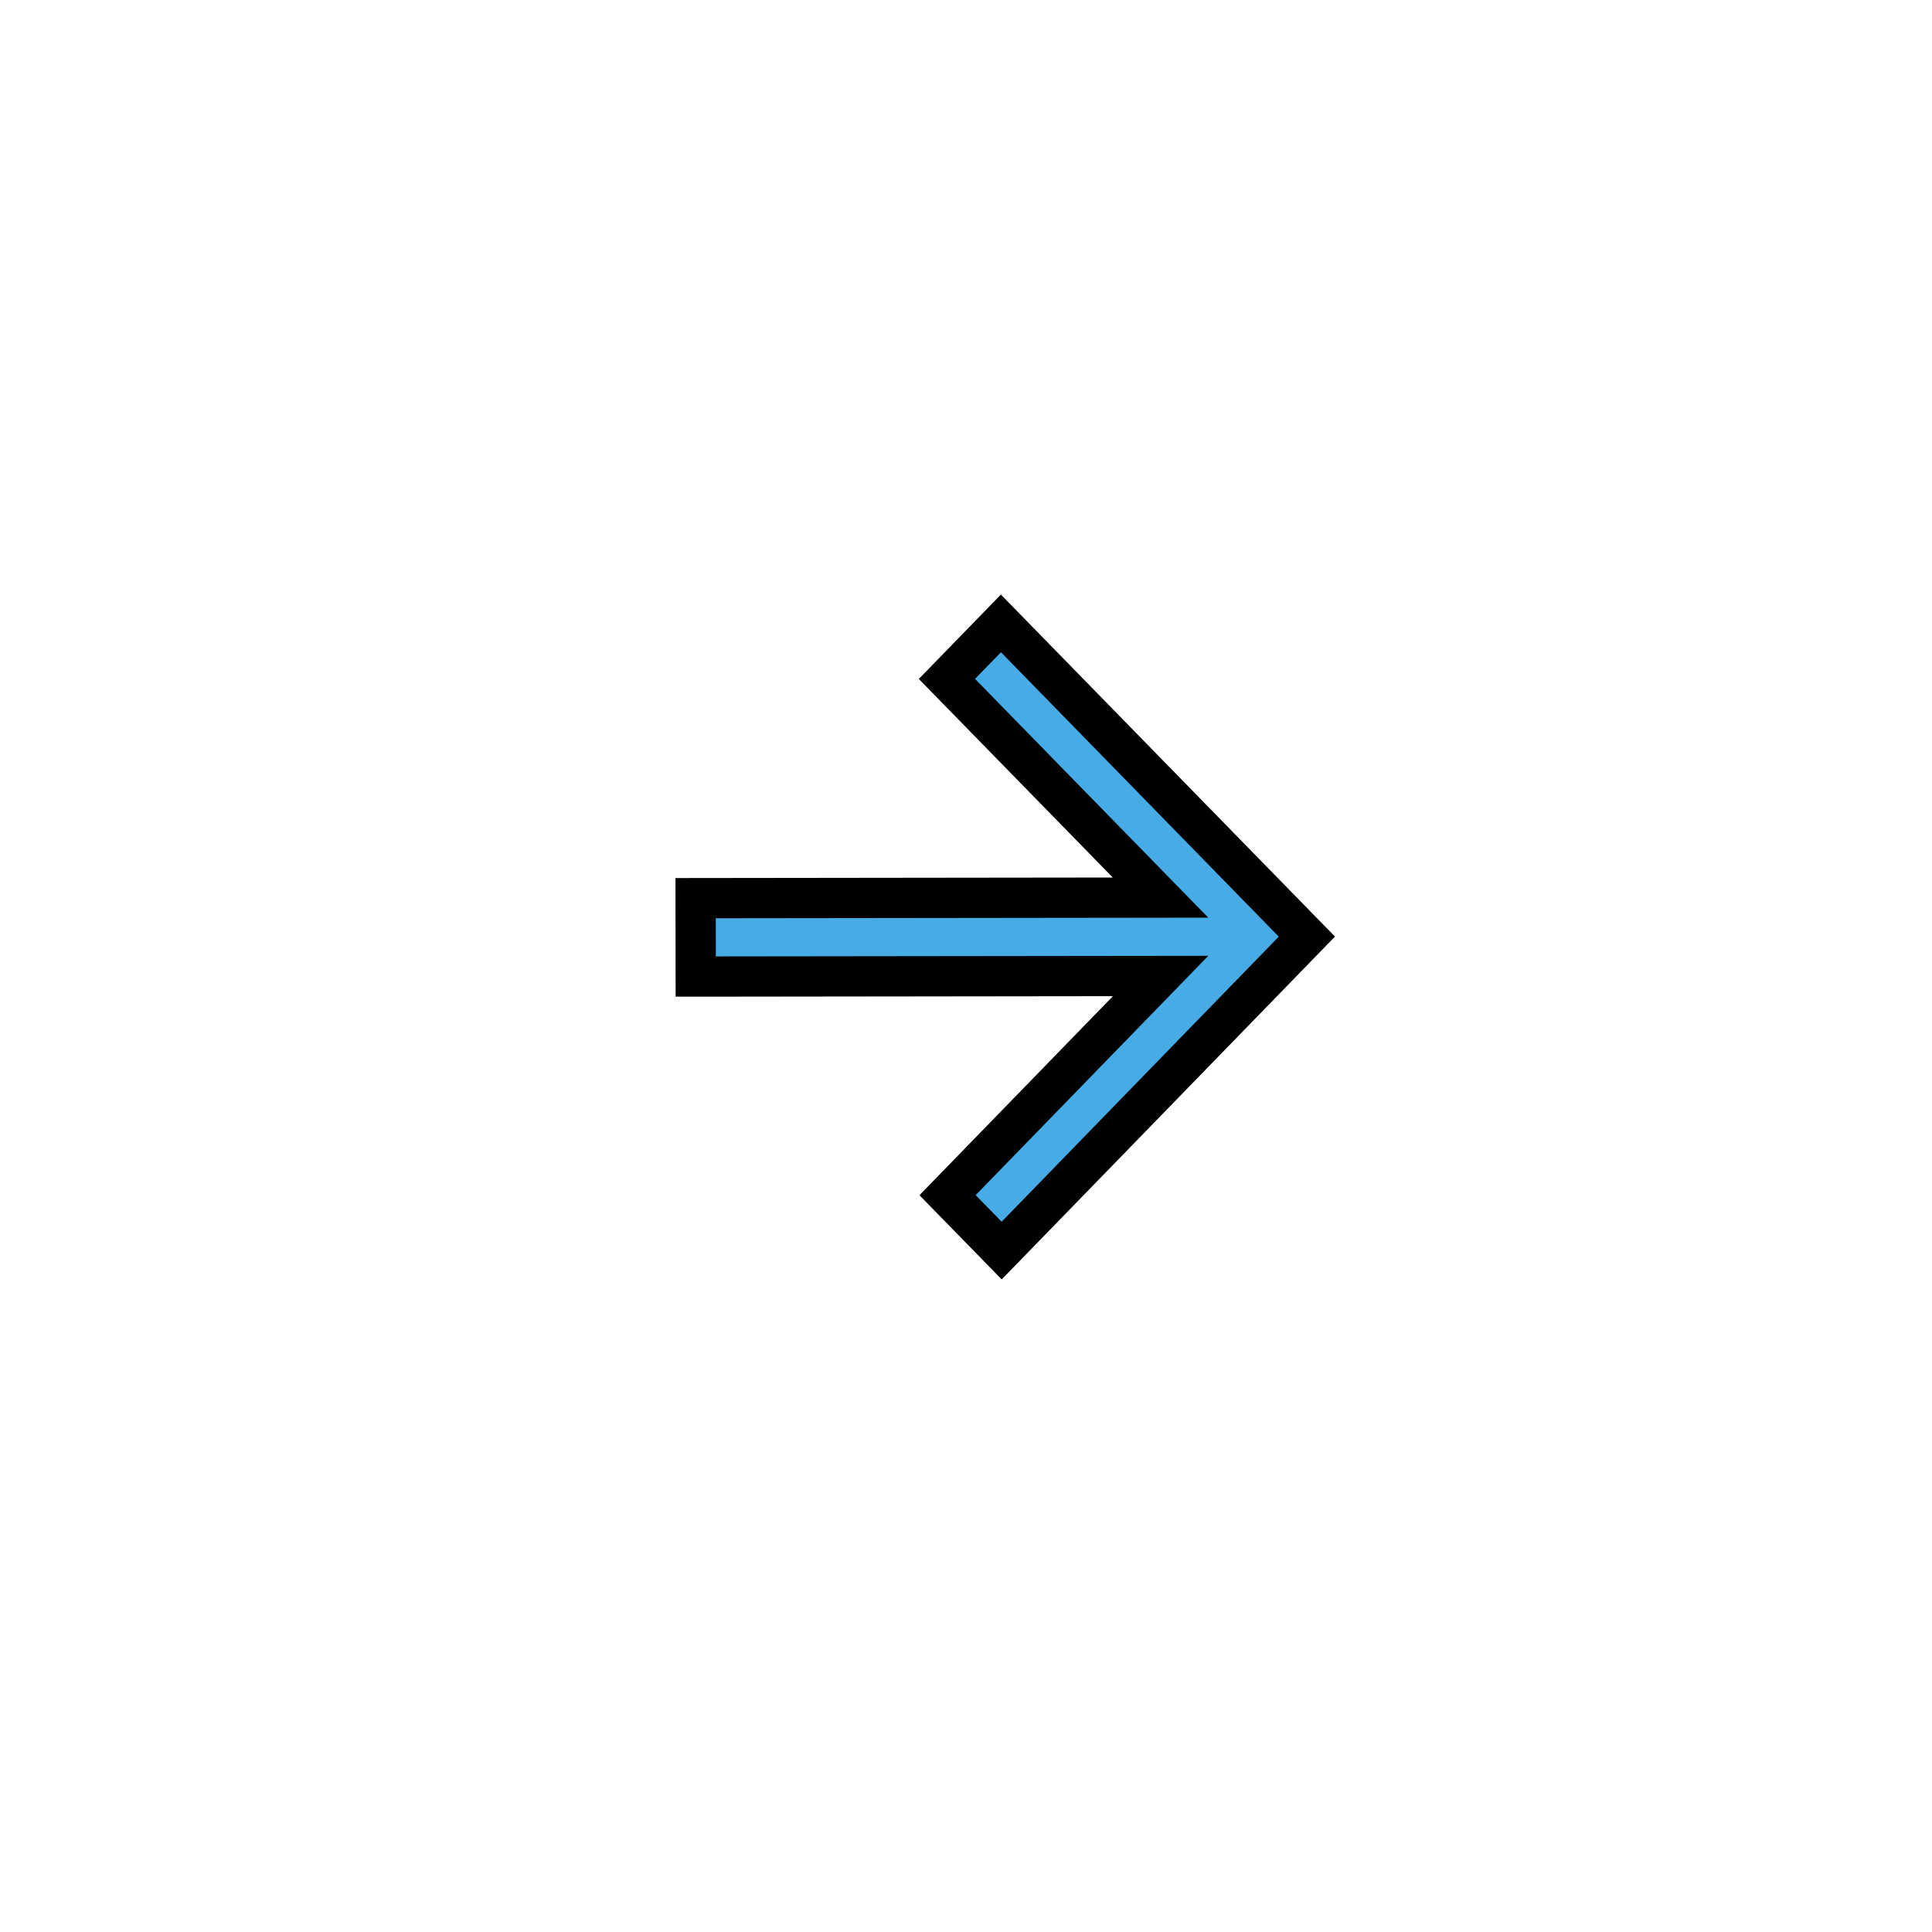
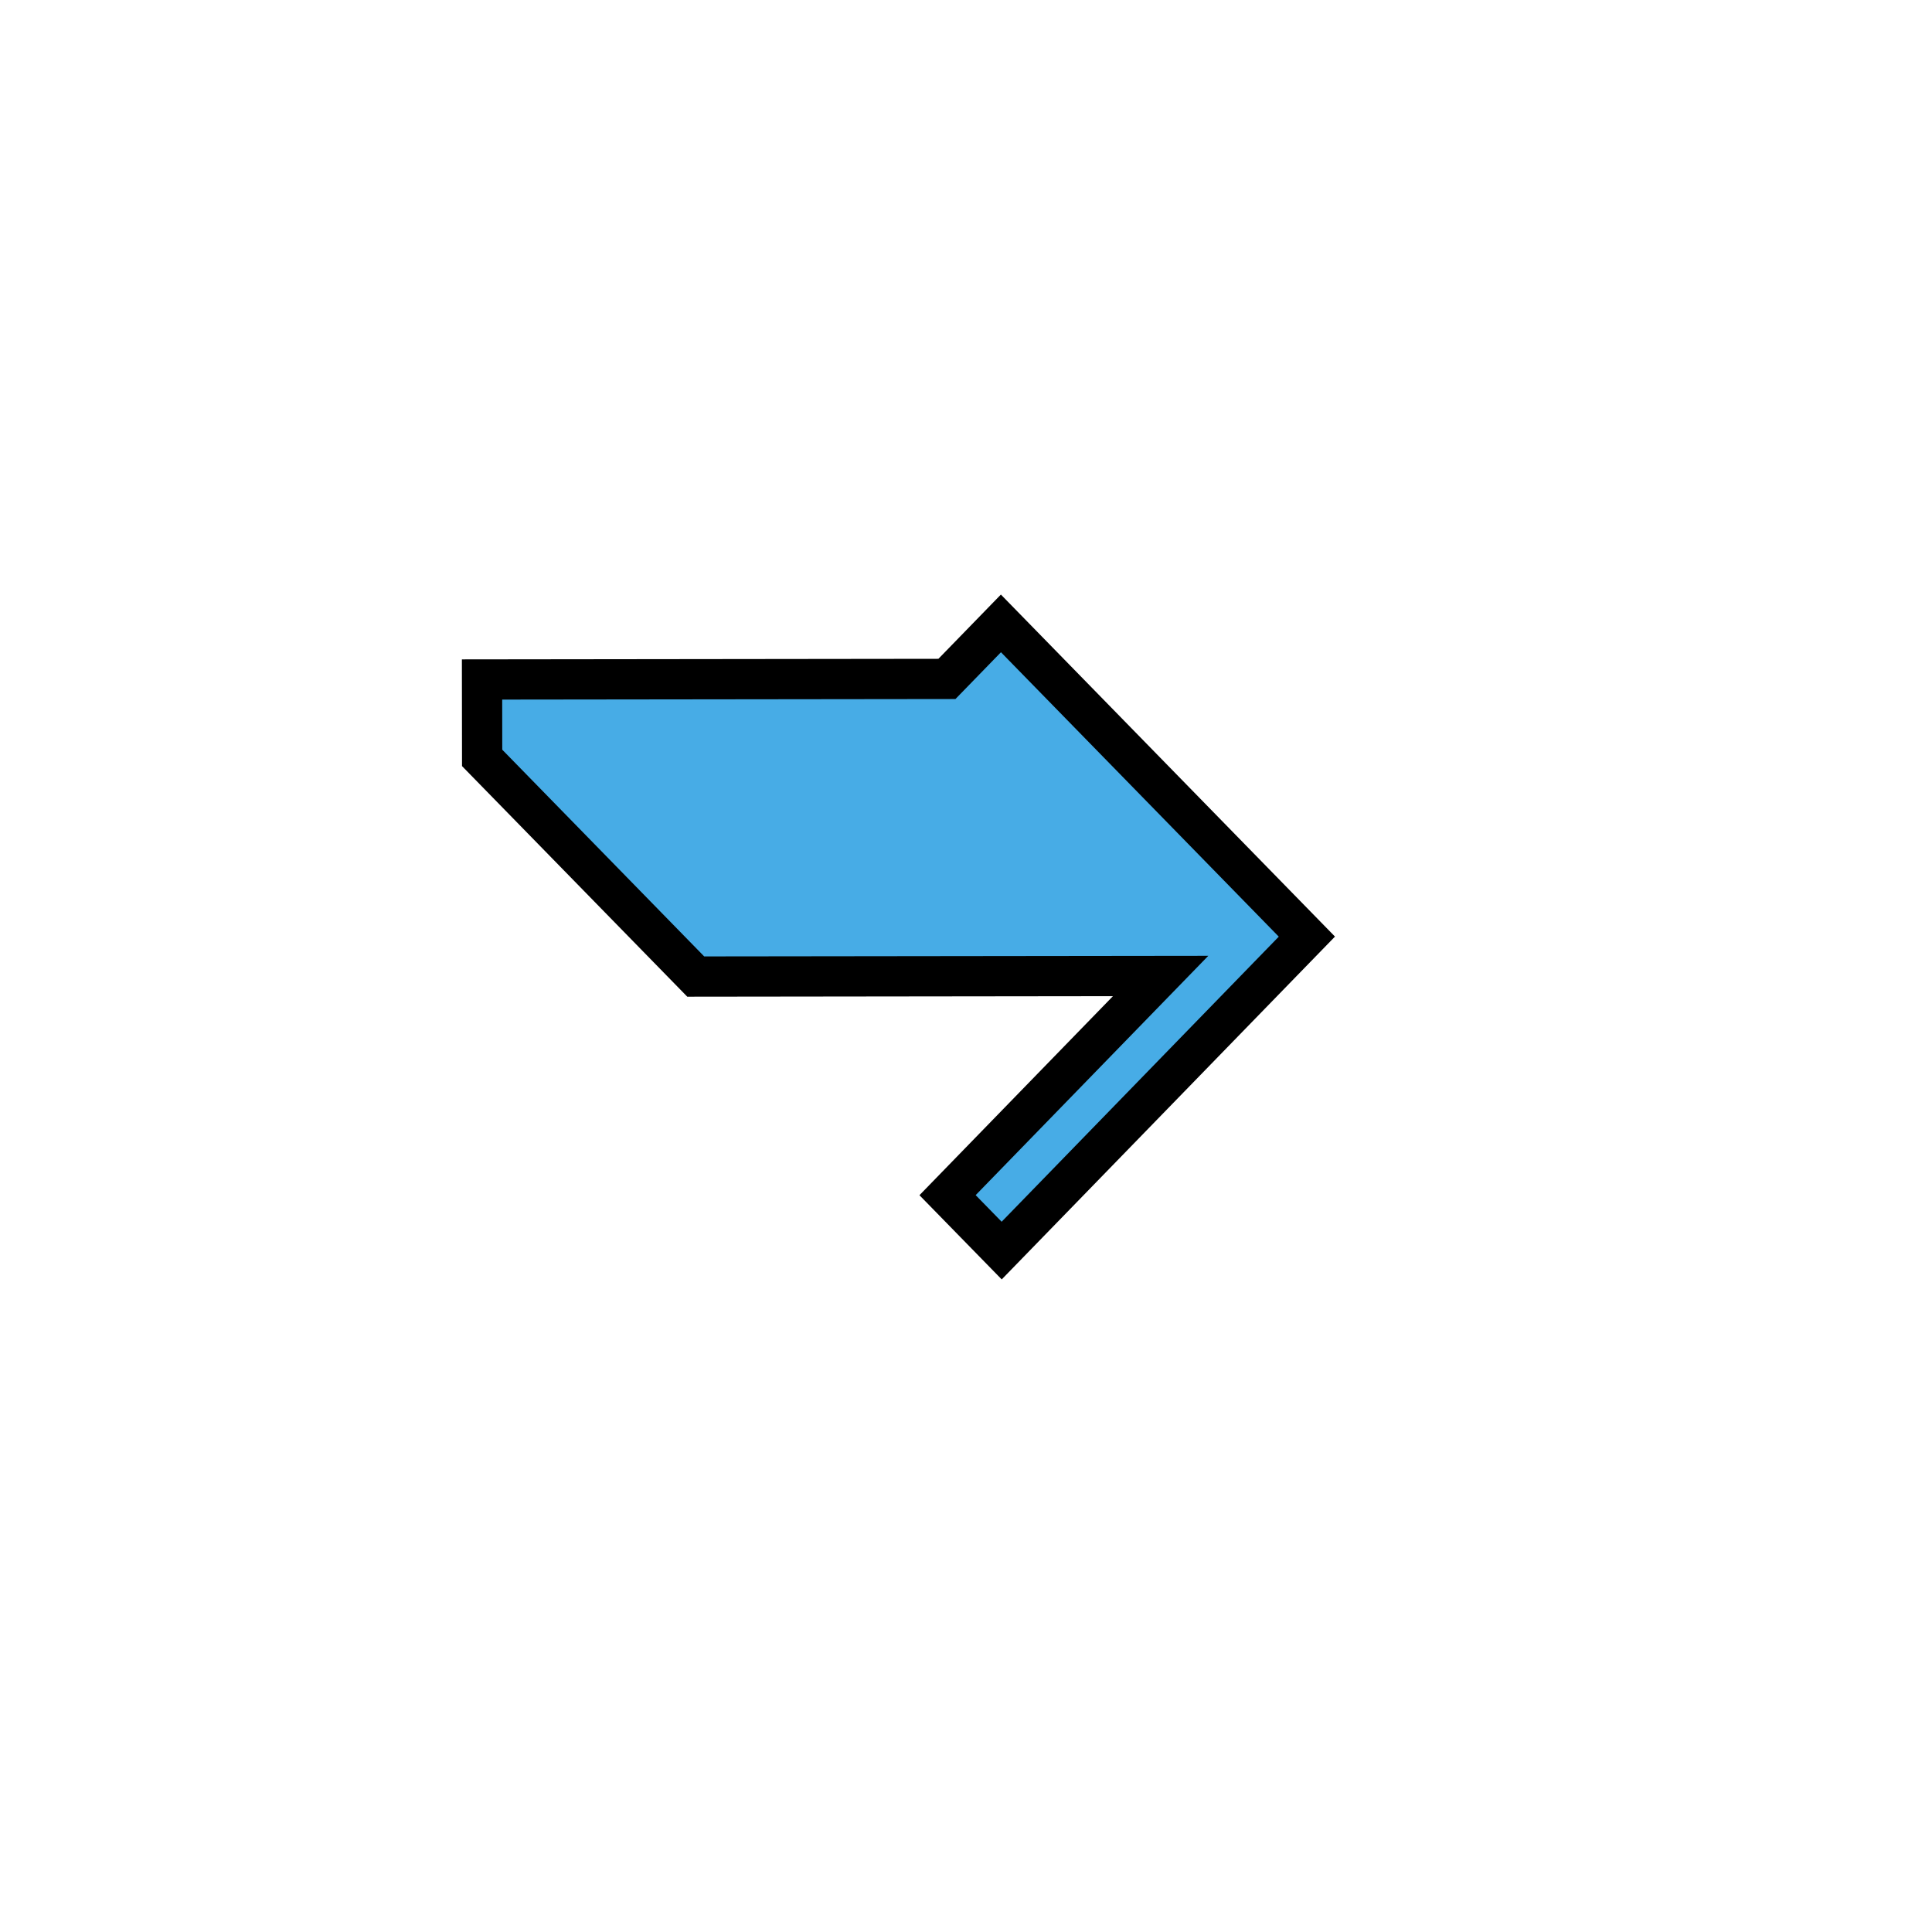
<svg xmlns="http://www.w3.org/2000/svg" width="48" height="48">
  <g>
    <title>background</title>
-     <rect fill="none" id="canvas_background" height="402" width="582" y="-1" x="-1" />
  </g>
  <g>
    <title>Layer 1</title>
    <path id="svg_1" fill="none" d="m0,0l48,0l0,48l-48,0l0,-48z" />
-     <path transform="rotate(179.931 24.876,23.279) " stroke="null" fill="#47ace6" id="svg_2" d="m32.468,22.305l-11.55,0l5.3,-5.439l-1.343,-1.378l-7.592,7.791l7.592,7.791l1.343,-1.378l-5.3,-5.439l11.55,0l0,-1.948z" />
+     <path transform="rotate(179.931 24.876,23.279) " stroke="null" fill="#47ace6" id="svg_2" d="m32.468,22.305l-11.55,0l5.3,-5.439l-1.343,-1.378l-7.592,7.791l7.592,7.791l1.343,-1.378l11.55,0l0,-1.948z" />
  </g>
</svg>